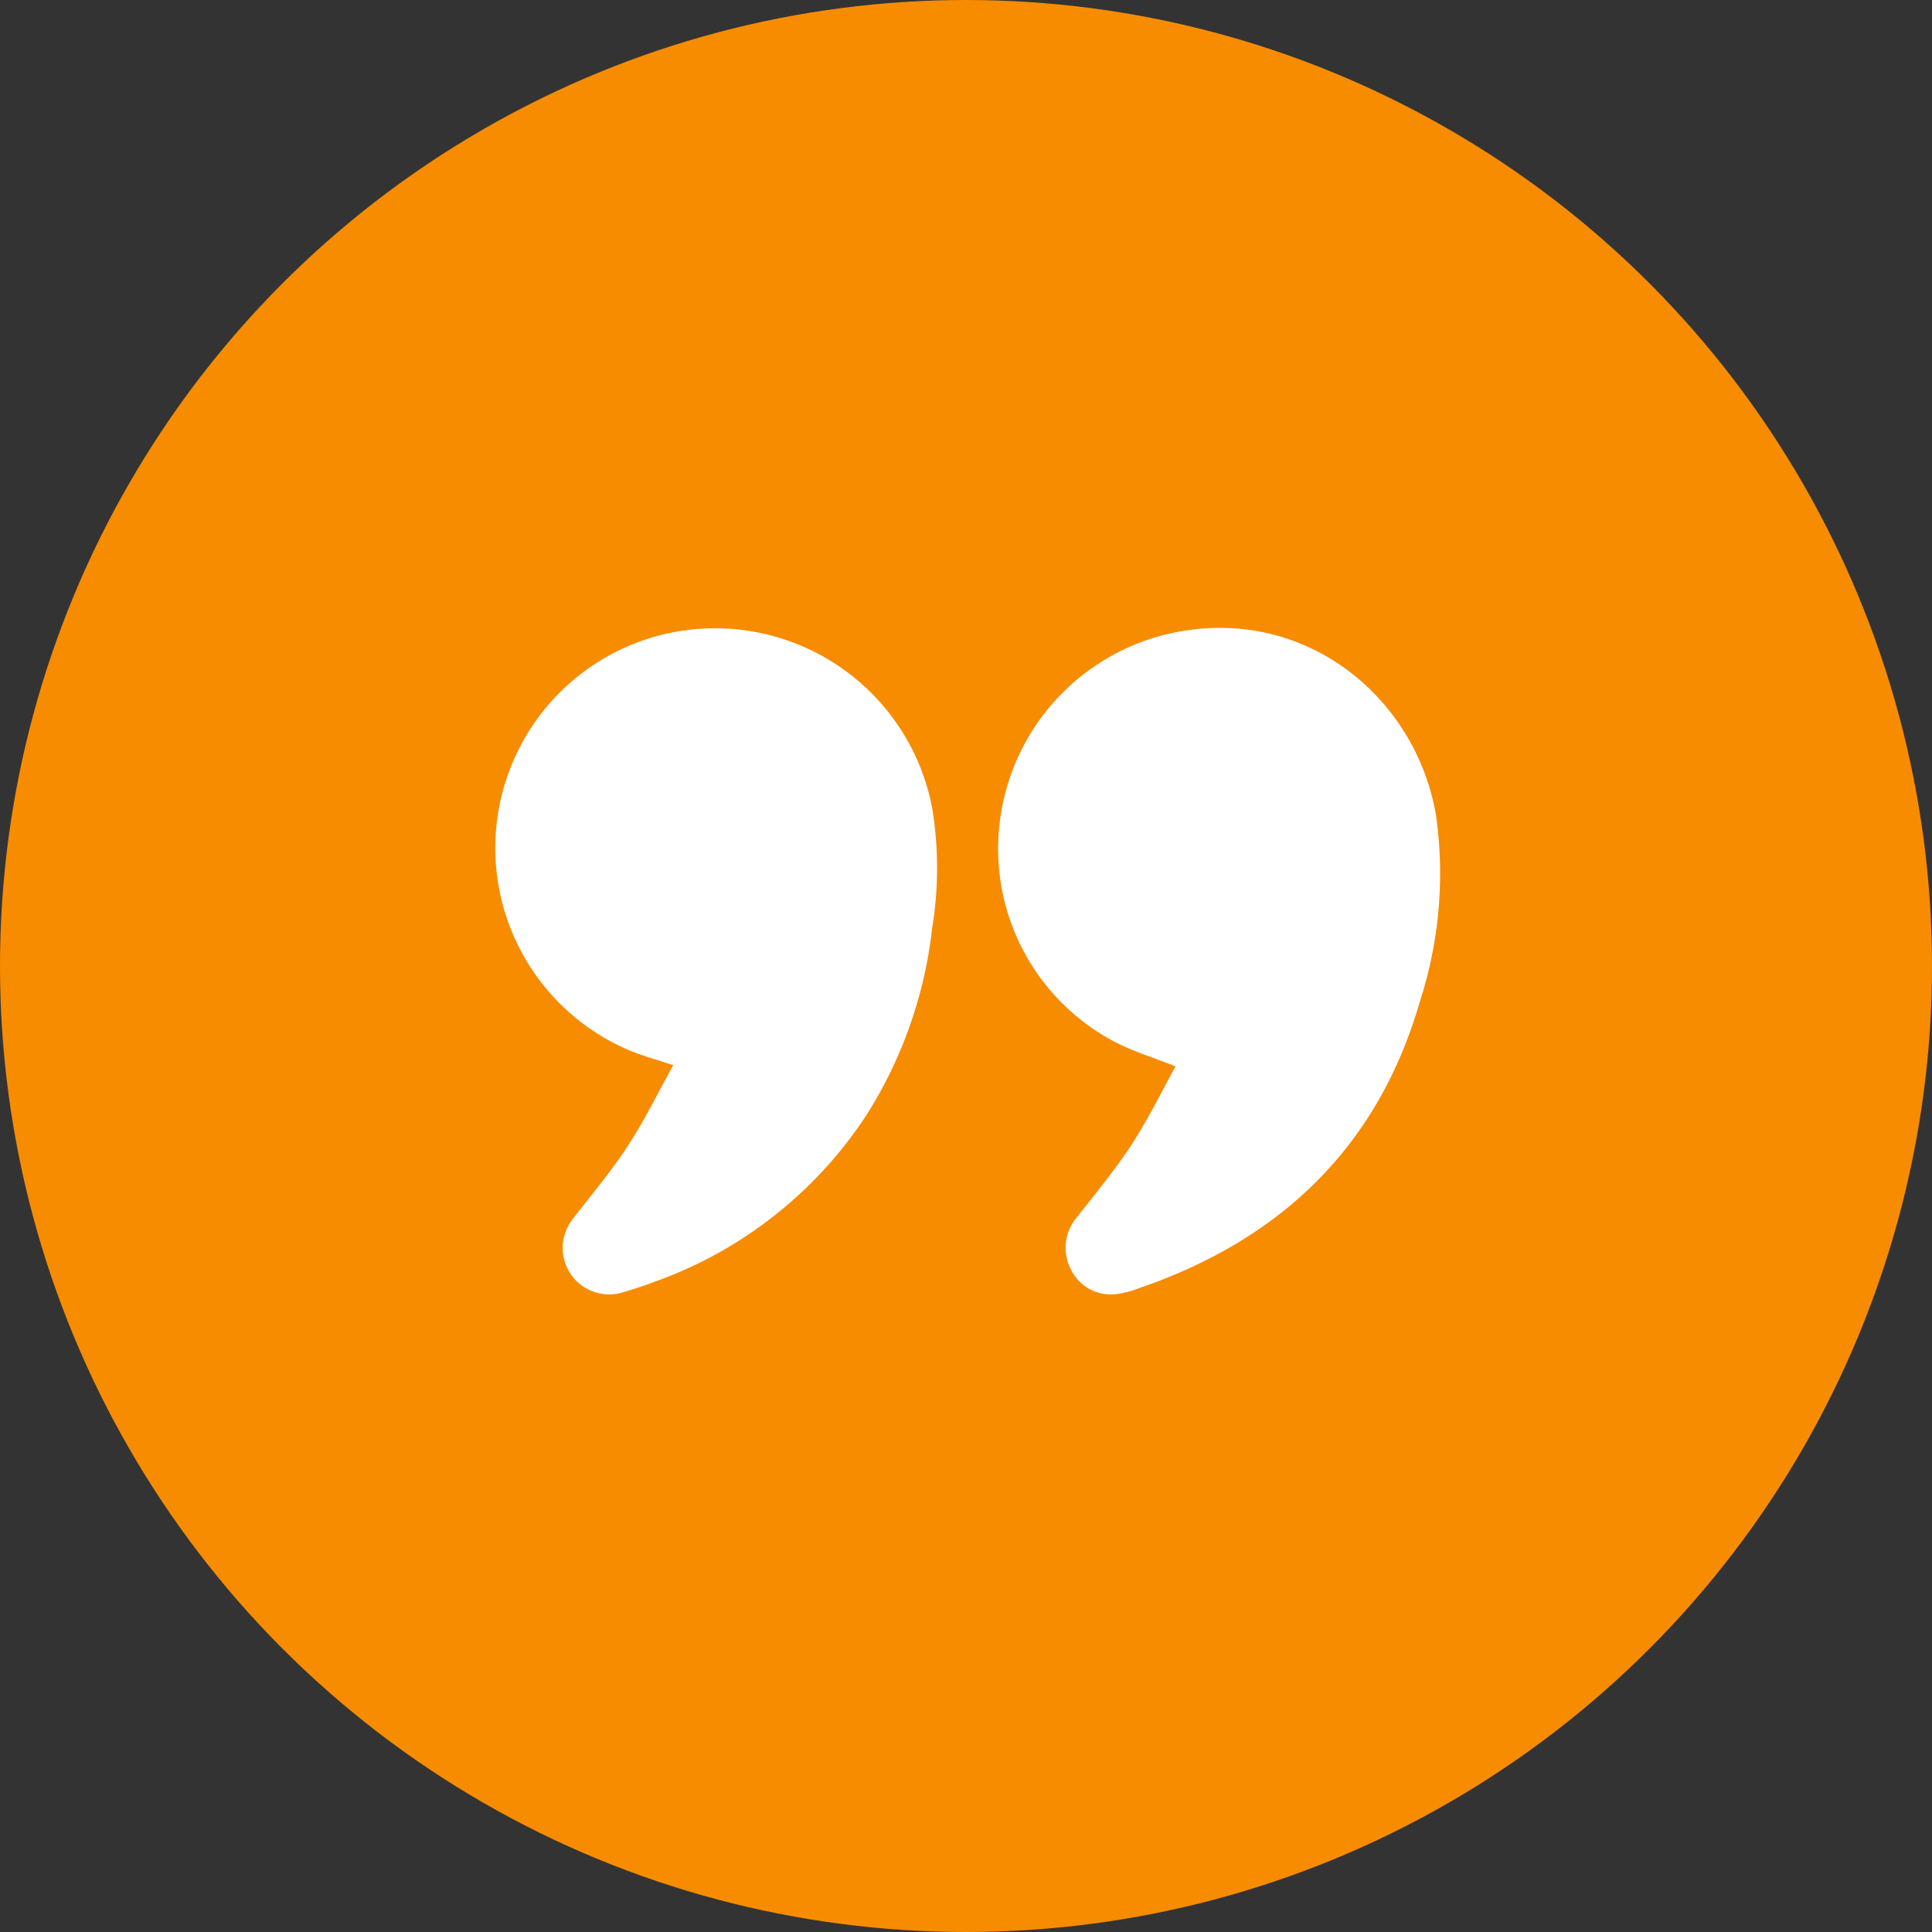
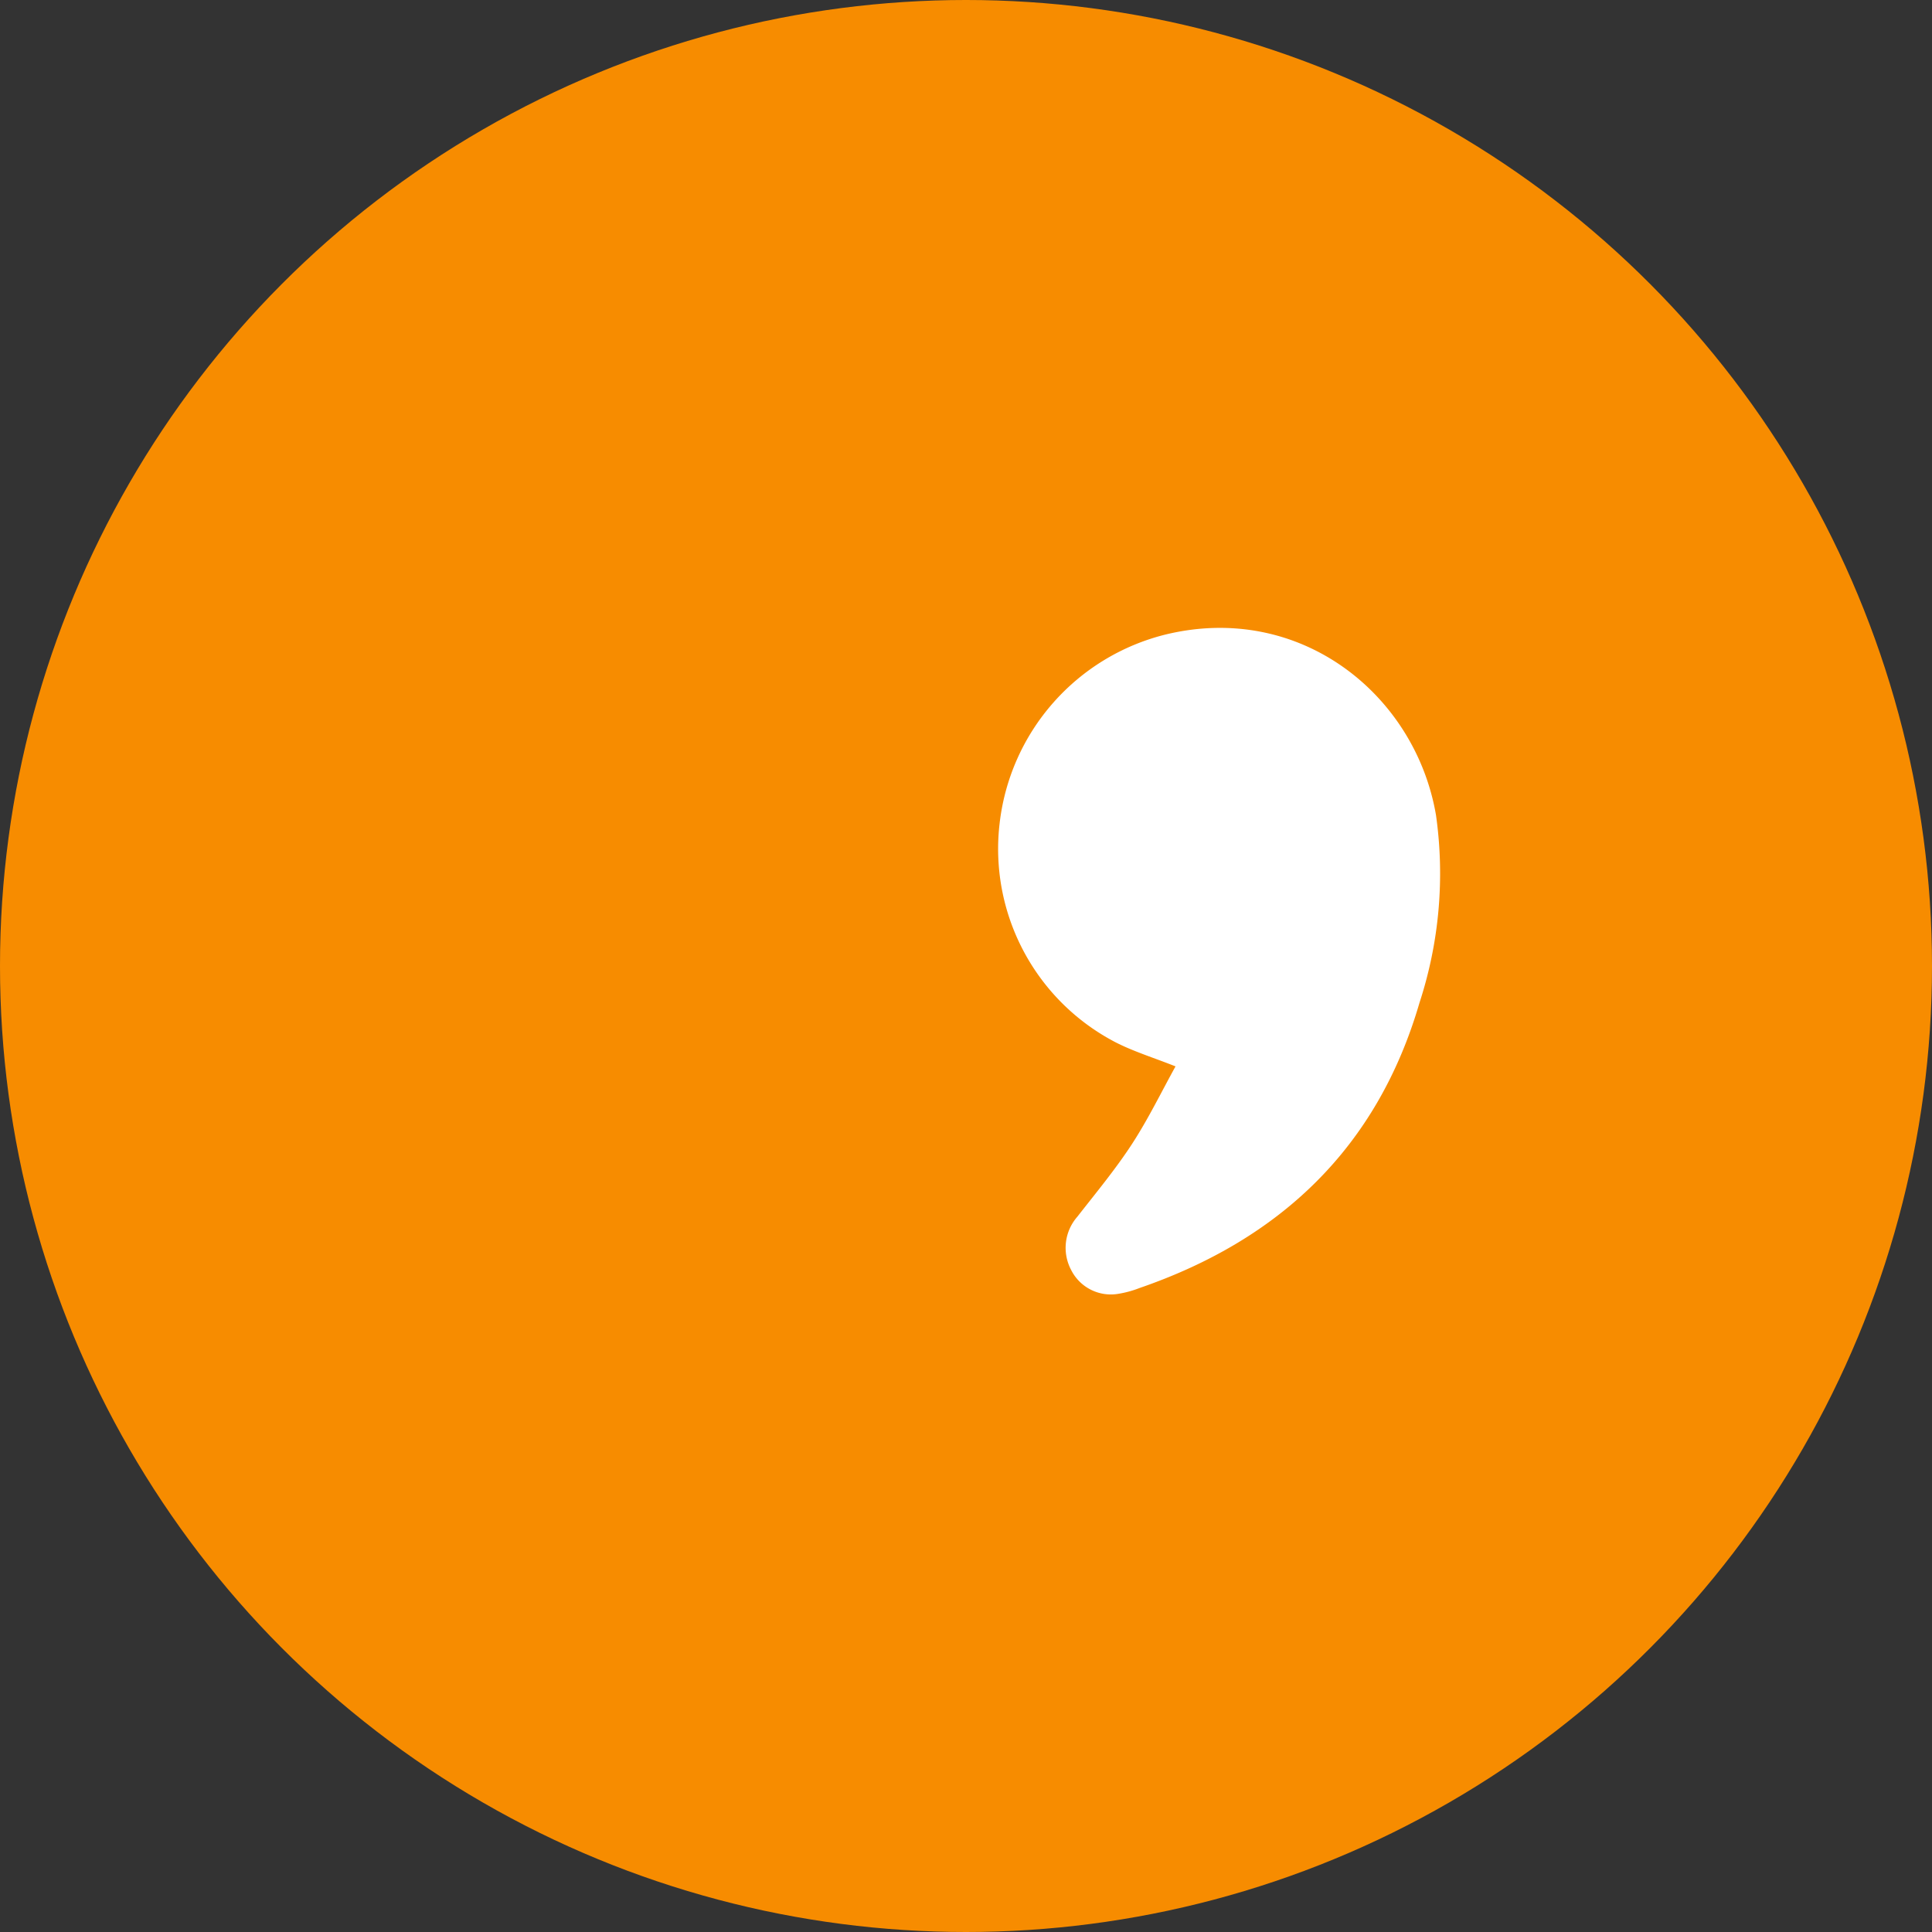
<svg xmlns="http://www.w3.org/2000/svg" id="icone-temoignage" width="160" height="160" viewBox="0 0 160 160">
  <rect x="0" y="0" width="160" height="160" fill="#333333" stroke="none" />
  <circle id="Ellipse_2" data-name="Ellipse 2" cx="80" cy="80" r="80" fill="#f78c00" />
  <g id="Groupe_37" data-name="Groupe 37" transform="translate(41 52)">
    <path id="Tracé_6048" data-name="Tracé 6048" d="M441.381,2414.967c-1.818-.721-3.461-1.225-4.967-1.995a18.051,18.051,0,0,1-9.6-18.135,18.256,18.256,0,0,1,13.739-15.634c11.186-2.717,20.7,4.994,22.4,14.964a34.451,34.451,0,0,1-1.368,15.532c-3.495,11.988-11.525,19.607-23.181,23.622a8.575,8.575,0,0,1-1.8.488,3.675,3.675,0,0,1-3.871-1.989,3.907,3.907,0,0,1,.519-4.406c1.535-1.968,3.14-3.9,4.5-5.982S440.2,2417.1,441.381,2414.967Z" transform="translate(-385.029 -2378.654)" fill="#fff" />
-     <path id="Tracé_6049" data-name="Tracé 6049" d="M186.394,2415c-1.389-.463-2.516-.767-3.587-1.208a18.2,18.2,0,0,1,2.74-34.459,18.3,18.3,0,0,1,22.317,14.5,30.791,30.791,0,0,1-.023,9.811,36.53,36.53,0,0,1-5.378,15.387,35,35,0,0,1-17.648,13.92c-.835.318-1.689.591-2.545.849a3.851,3.851,0,0,1-4.141-6.128c1.523-1.977,3.146-3.892,4.5-5.978C184.016,2419.576,185.131,2417.278,186.394,2415Z" transform="translate(-171.642 -2378.787)" fill="#fff" />
  </g>
</svg>